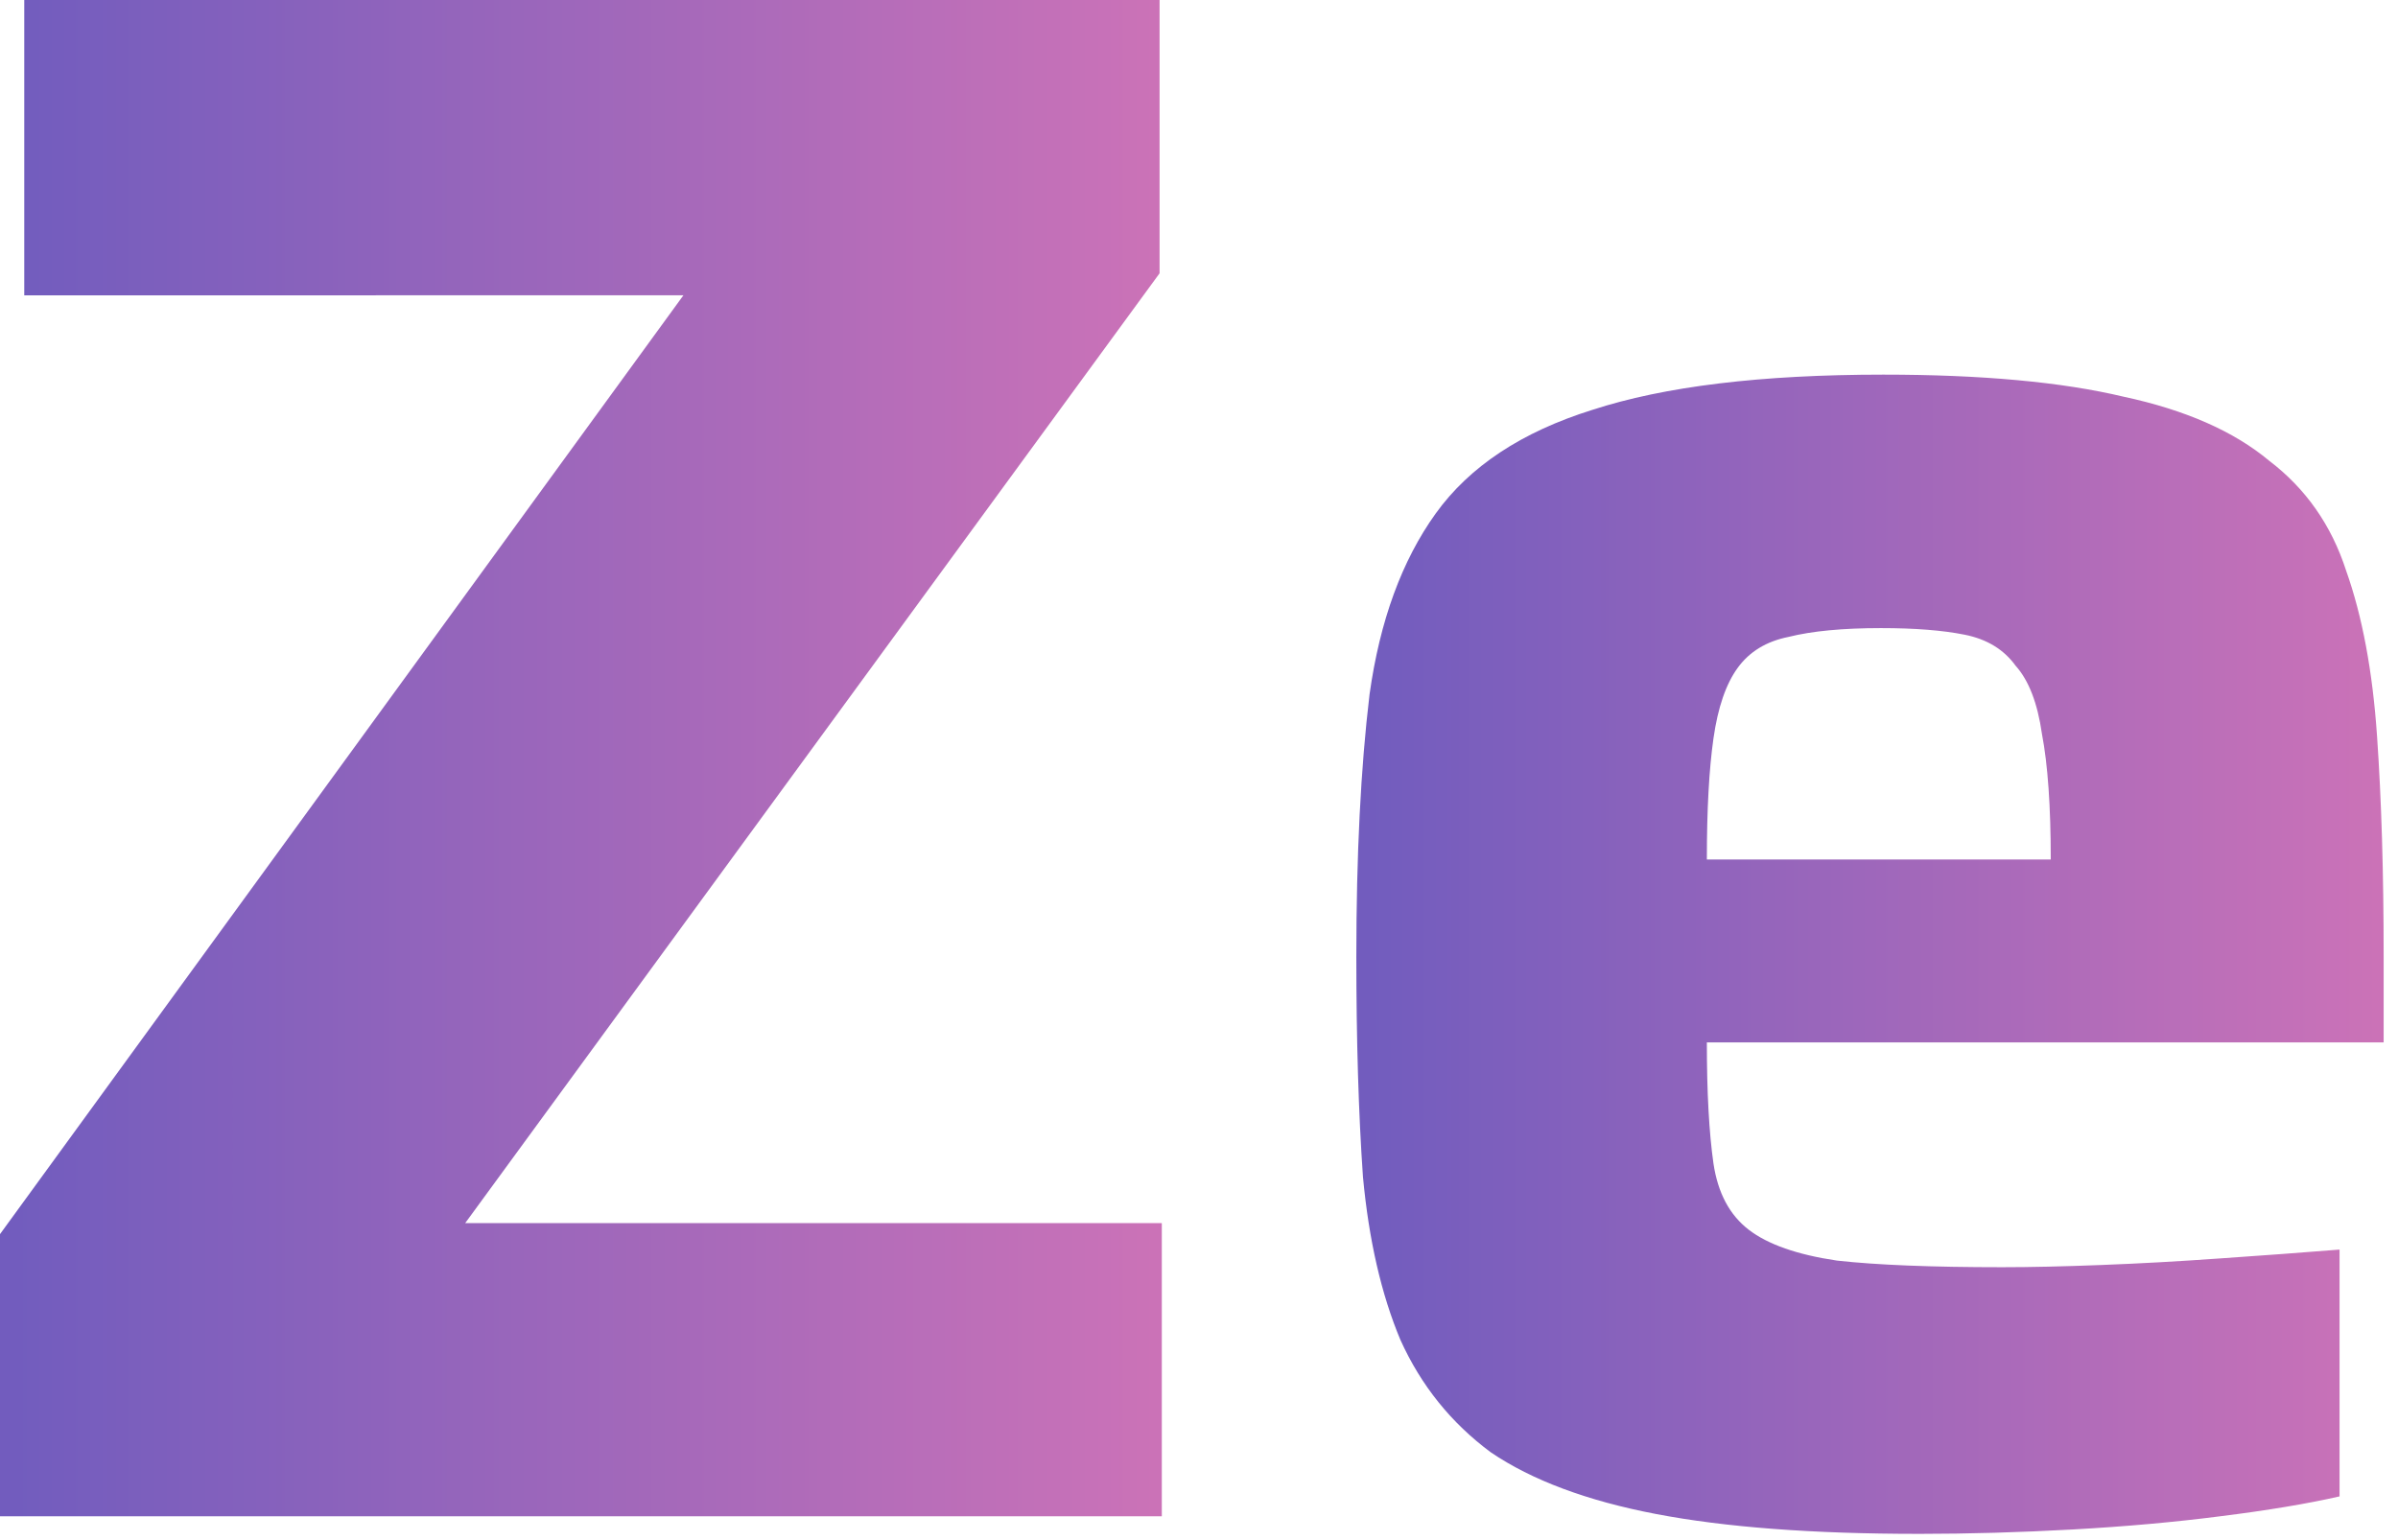
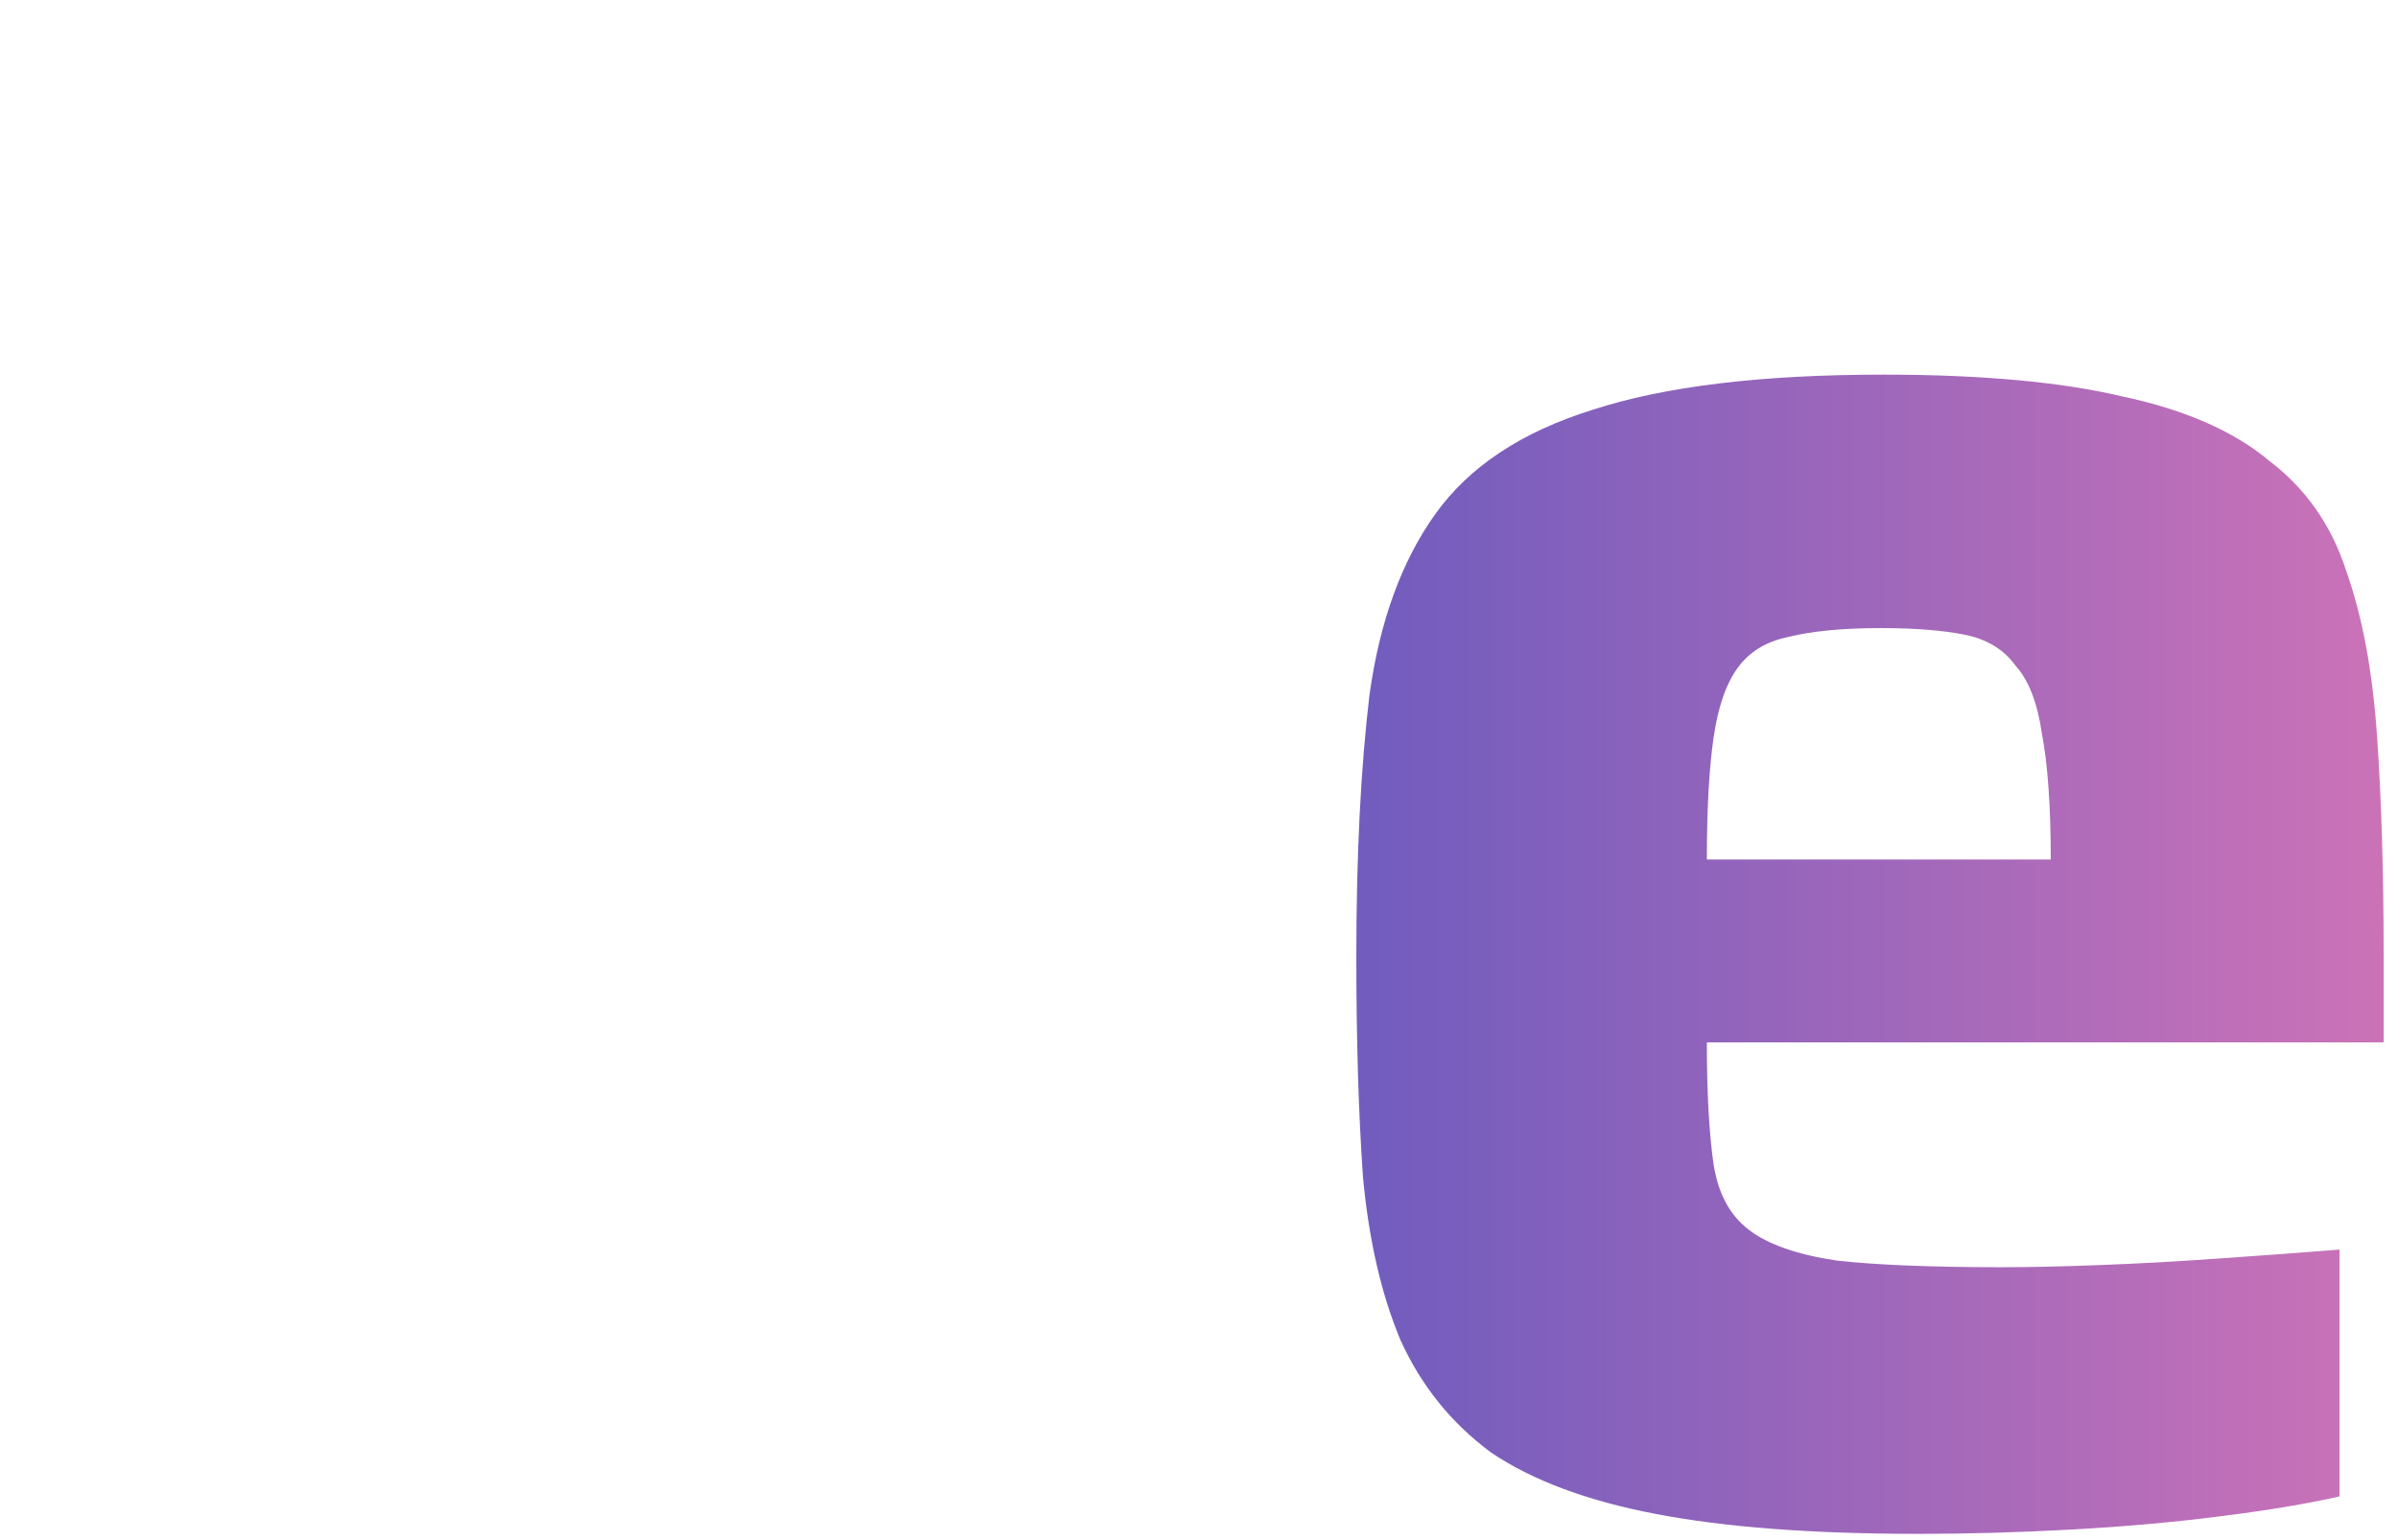
<svg xmlns="http://www.w3.org/2000/svg" data-bbox="0 0 122.264 78.701" viewBox="0 0 123 79" height="79" width="123" data-type="ugc">
  <g>
    <path fill="url(#863b5c38-590c-4b67-8042-6c5bae5087e5)" d="M98.405 78.7q-8.142 0-13.456-1.017-5.315-1.017-8.481-3.166-3.052-2.262-4.636-5.767-1.47-3.505-1.922-8.368-.34-4.861-.34-11.307 0-7.803.679-13.456.792-5.654 3.392-9.272 2.601-3.619 8.028-5.315 5.541-1.81 14.927-1.81 7.576 0 12.325 1.131 4.75 1.018 7.463 3.28 2.826 2.148 3.958 5.653 1.243 3.505 1.583 8.481.339 4.862.339 11.308v4.41H87.549q0 3.845.34 6.219.339 2.262 1.809 3.392 1.47 1.131 4.523 1.583 3.052.34 8.481.34 2.148 0 5.088-.114 2.94-.112 6.106-.339 3.28-.225 6.106-.452v12.664q-2.487.566-6.106 1.018-3.505.453-7.576.679-4.07.225-7.915.226m6.784-32.791V44.1q0-4.07-.452-6.445-.339-2.374-1.357-3.505-.904-1.244-2.601-1.583-1.696-.34-4.296-.34-2.94 0-4.75.453-1.695.34-2.6 1.583-.906 1.244-1.244 3.618-.34 2.374-.34 6.22h19.563z" />
-     <path fill="url(#3bbe5998-c185-4f0c-9161-234aea43c17d)" d="M0 77.797V63.322l35.054-48.17H1.244V0h58.234v14.022L23.86 62.757h35.732v15.04z" />
    <defs fill="none">
      <linearGradient gradientUnits="userSpaceOnUse" y2="48.962" x2="122.264" y1="48.962" x1="69.57" id="863b5c38-590c-4b67-8042-6c5bae5087e5">
        <stop stop-opacity=".75" stop-color="#4326A8" offset=".02" />
        <stop stop-opacity=".75" stop-color="#BA439F" offset="1" />
      </linearGradient>
      <linearGradient gradientUnits="userSpaceOnUse" y2="38.898" x2="59.591" y1="38.898" x1="0" id="3bbe5998-c185-4f0c-9161-234aea43c17d">
        <stop stop-opacity=".75" stop-color="#4326A8" offset=".02" />
        <stop stop-opacity=".75" stop-color="#BA439F" offset="1" />
      </linearGradient>
    </defs>
  </g>
</svg>